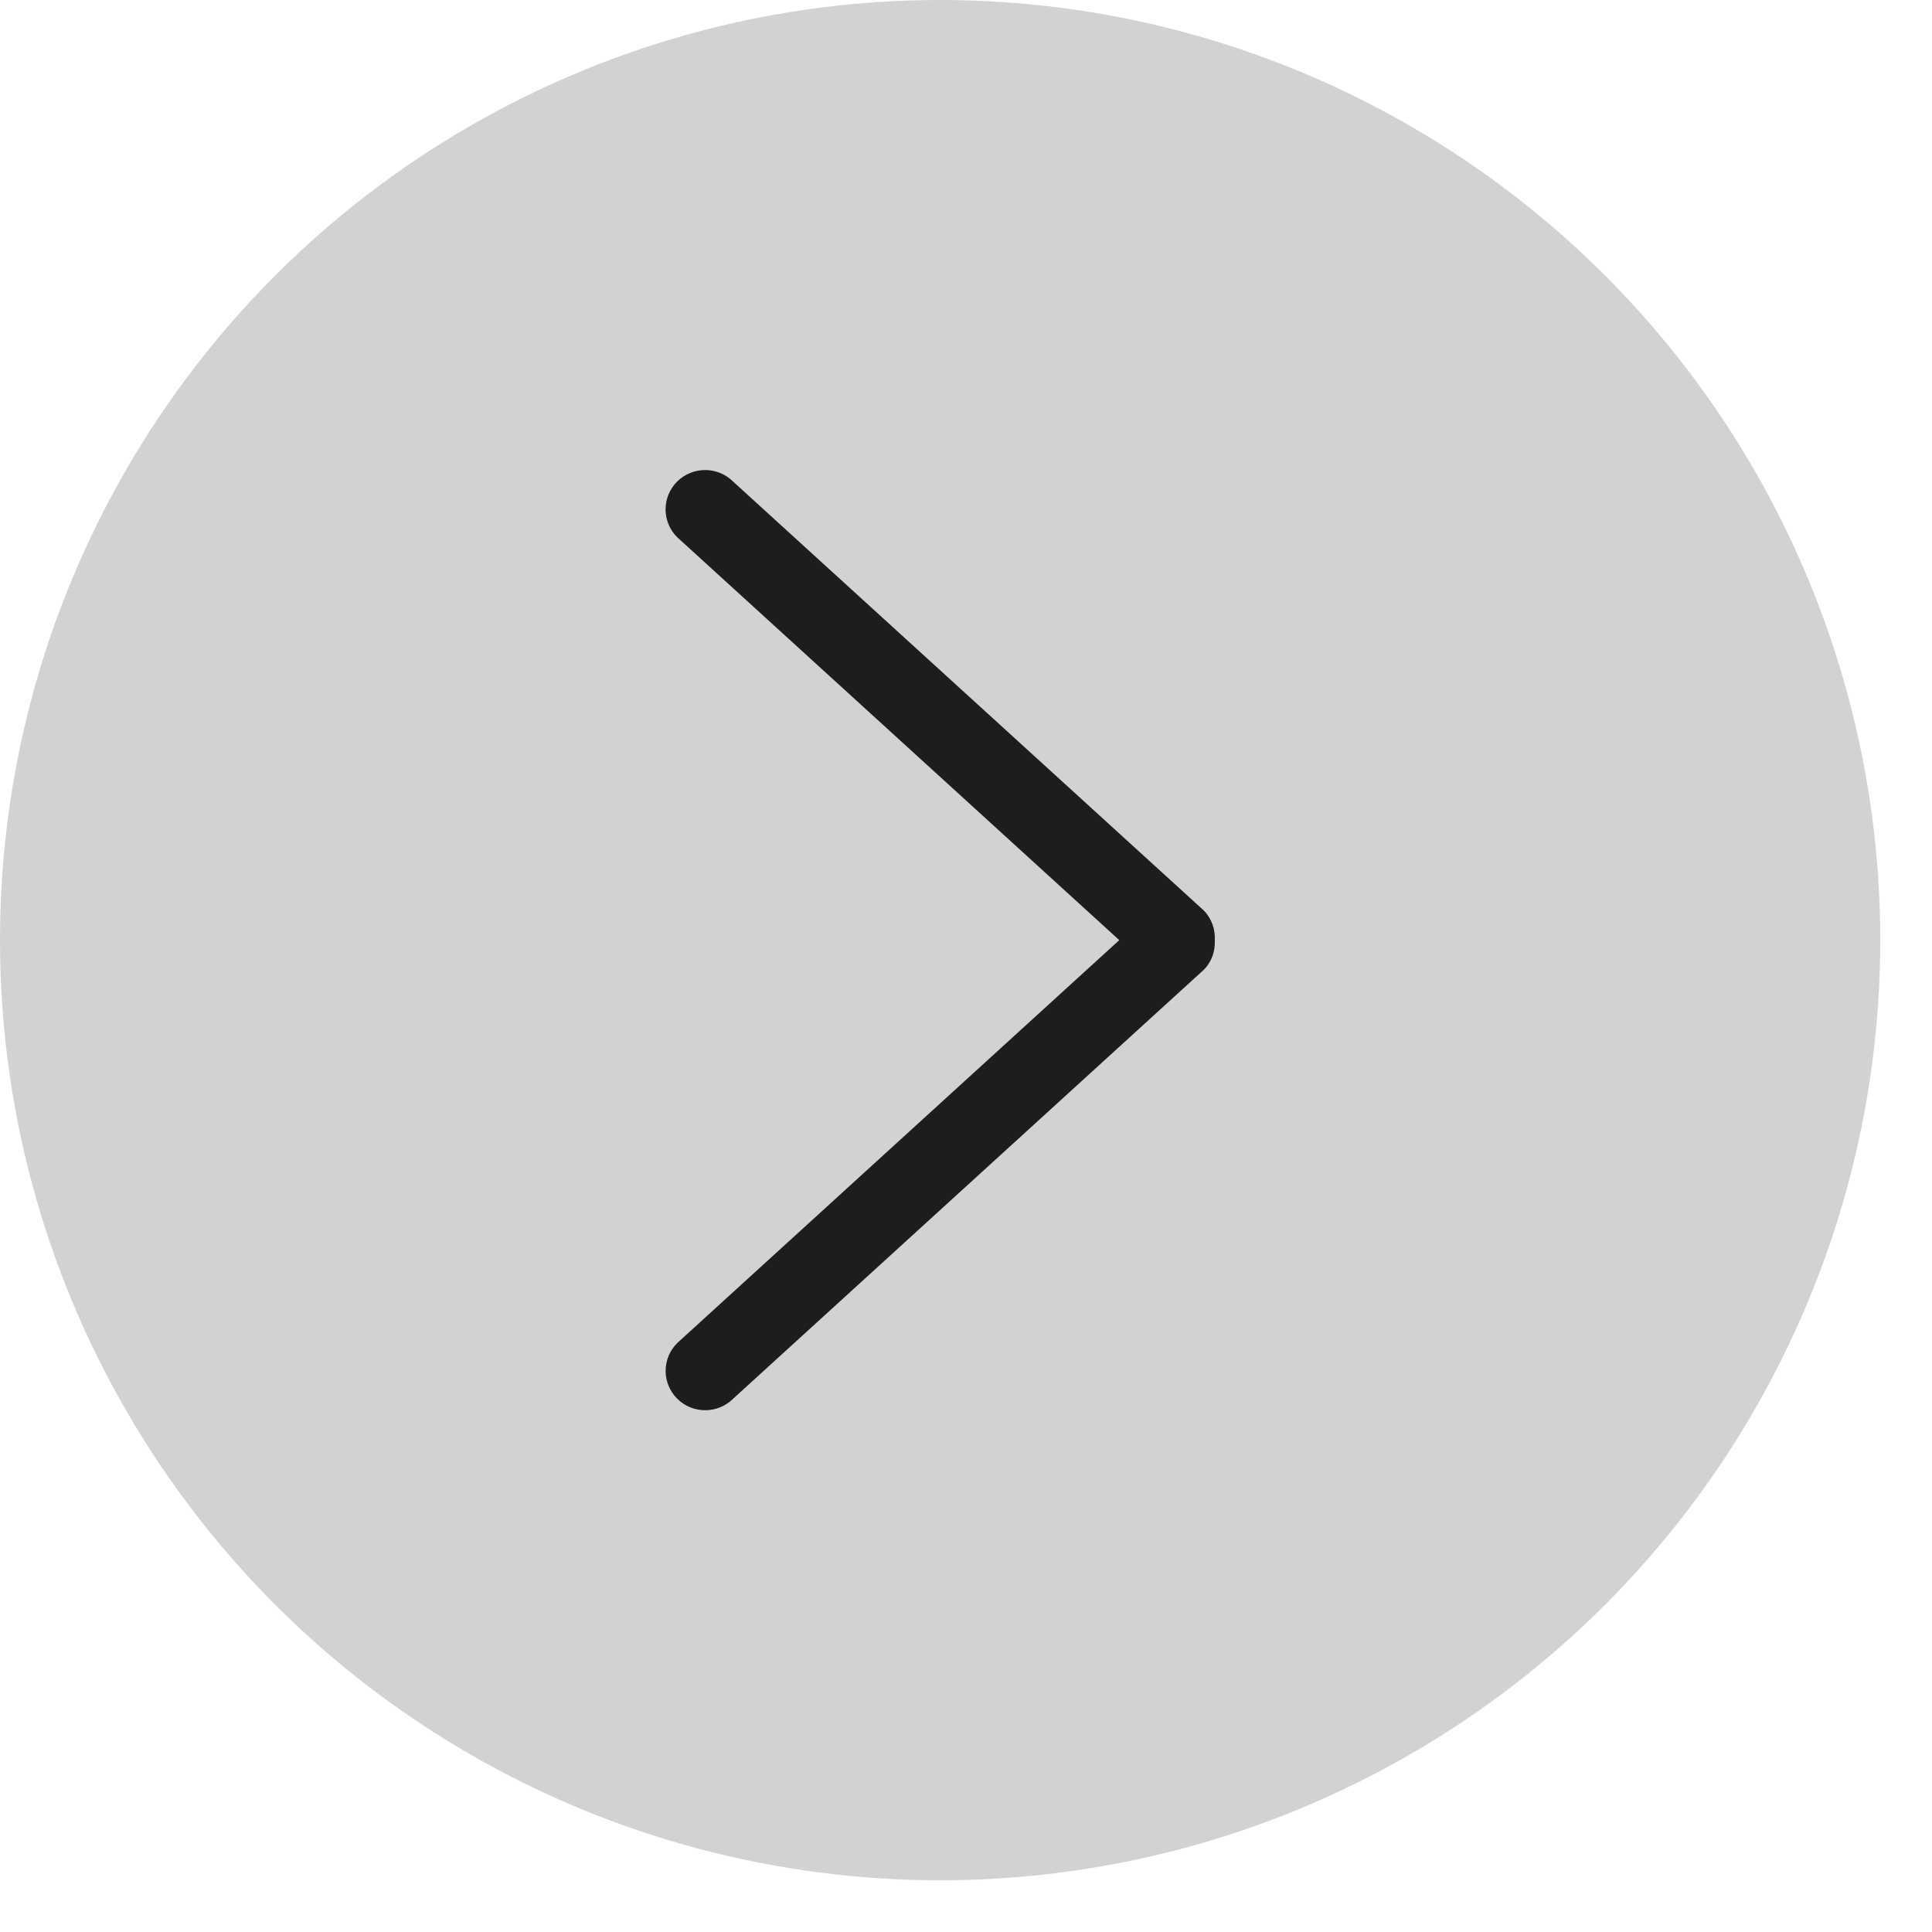
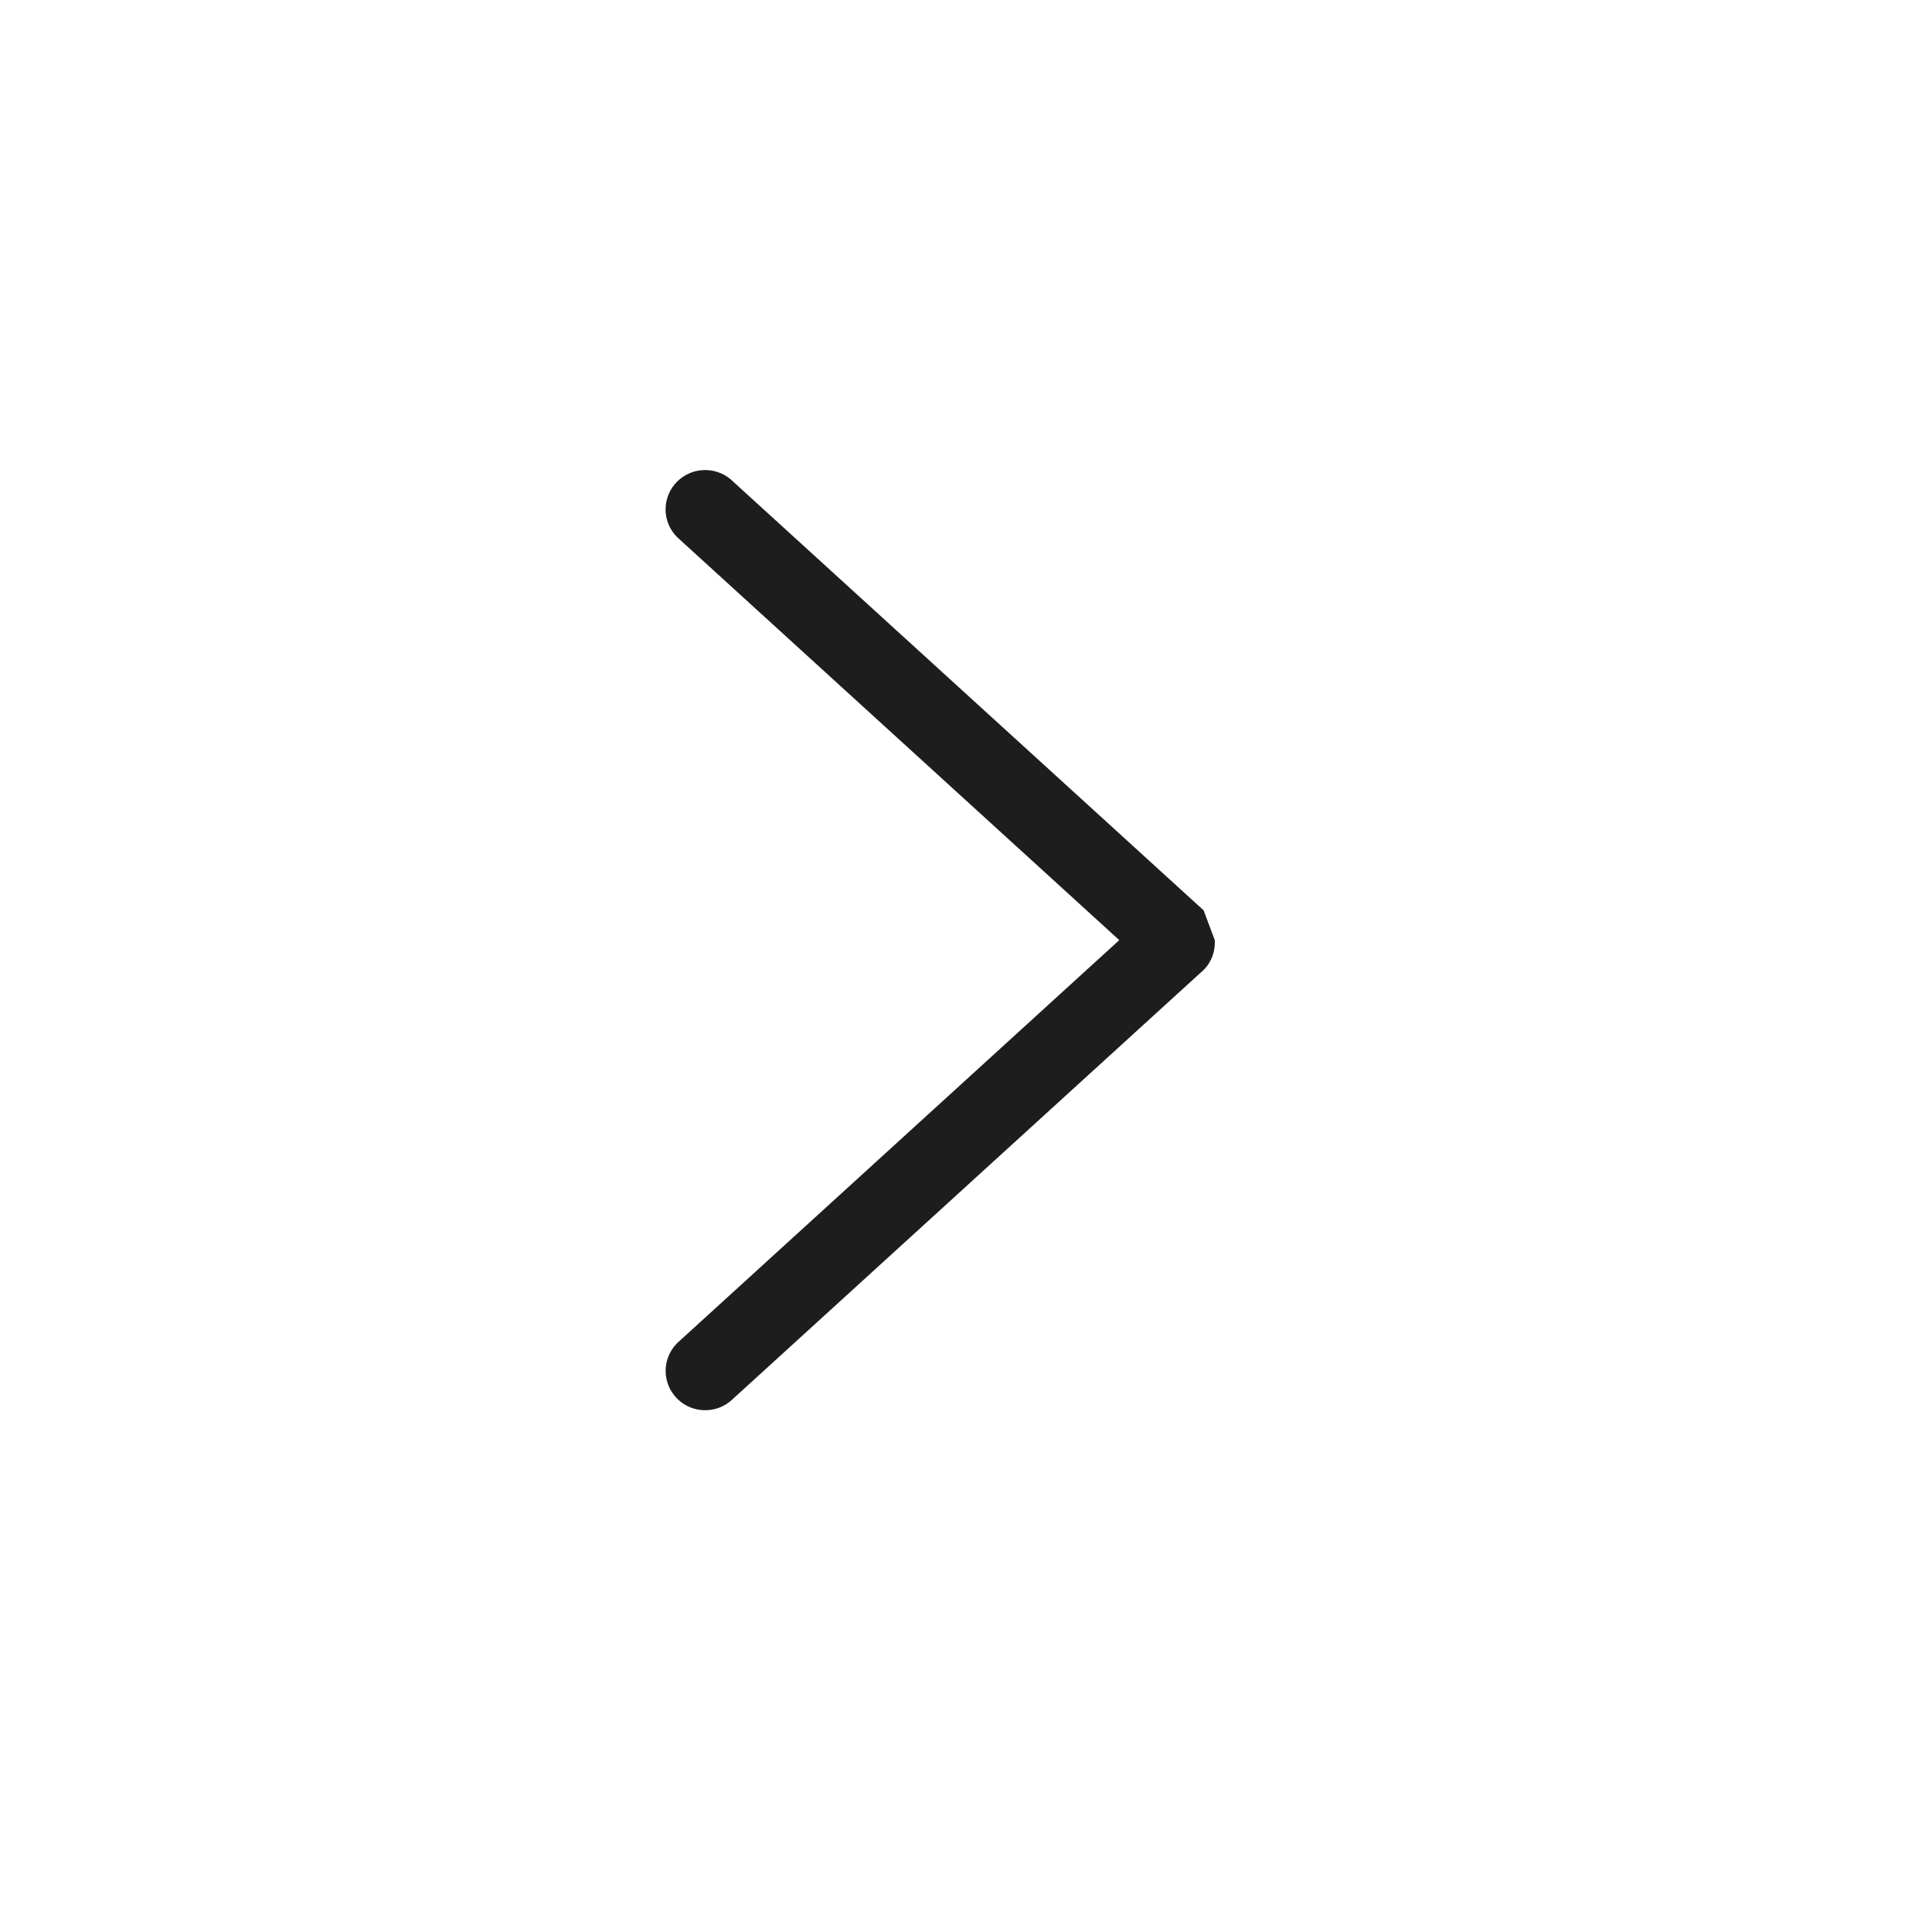
<svg xmlns="http://www.w3.org/2000/svg" width="36" height="36" viewBox="0 0 36 36" fill="none">
-   <circle cx="17.518" cy="17.518" r="17.518" fill="#D2D2D2" />
  <g clip-path="url(#clip0_27_6091)">
-     <path d="M22.427 16.962L13.66 8.973C13.372 8.687 12.906 8.687 12.618 8.973C12.33 9.26 12.33 9.724 12.618 10.01L20.856 17.518L12.619 25.026C12.331 25.312 12.331 25.776 12.619 26.063C12.906 26.349 13.373 26.349 13.661 26.063L22.427 18.074C22.581 17.921 22.646 17.719 22.636 17.519C22.646 17.318 22.58 17.116 22.427 16.962Z" fill="#1E1D1E" />
+     <path d="M22.427 16.962L13.66 8.973C13.372 8.687 12.906 8.687 12.618 8.973C12.33 9.26 12.33 9.724 12.618 10.01L20.856 17.518L12.619 25.026C12.331 25.312 12.331 25.776 12.619 26.063C12.906 26.349 13.373 26.349 13.661 26.063L22.427 18.074C22.581 17.921 22.646 17.719 22.636 17.519Z" fill="#1E1D1E" />
  </g>
  <defs>
    <clipPath id="clip0_27_6091">
      <rect width="17.518" height="17.518" fill="white" transform="translate(8.76 8.759)" />
    </clipPath>
  </defs>
</svg>